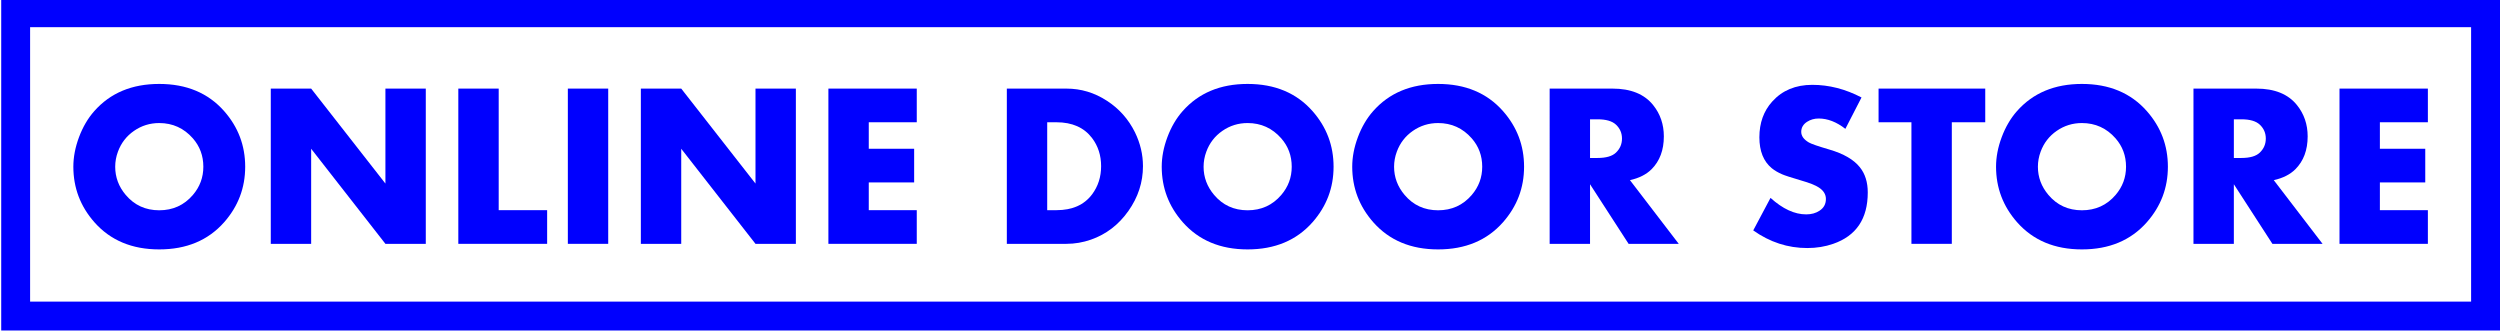
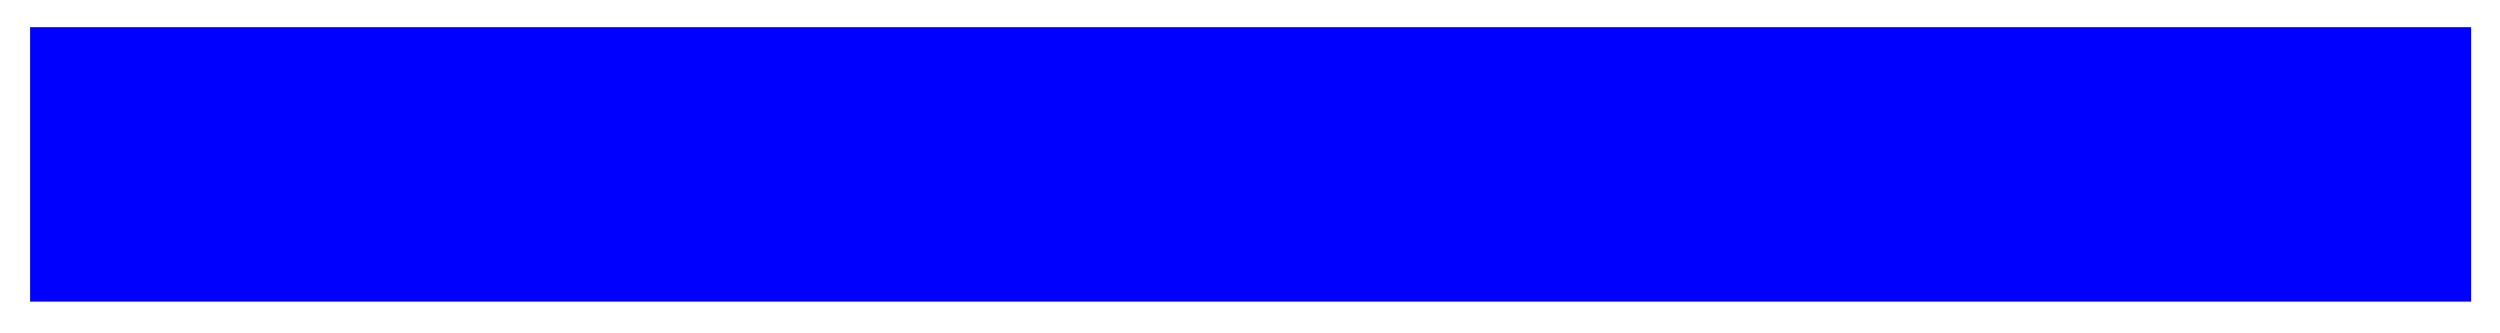
<svg xmlns="http://www.w3.org/2000/svg" version="1.1" id="Layer_1" x="0px" y="0px" width="563px" height="75px" viewBox="0 0 563 75" enable-background="new 0 0 563 75" xml:space="preserve">
  <path fill="#0000FE" d="M55.217,37.548c0,4.746-1.58,8.912-4.738,12.499c-3.603,4.08-8.478,6.12-14.625,6.12  c-6.129,0-10.996-2.04-14.598-6.12c-3.159-3.587-4.738-7.753-4.738-12.499c0-2.168,0.426-4.394,1.28-6.672  c0.854-2.279,1.998-4.23,3.432-5.852c3.603-4.081,8.478-6.122,14.624-6.122c6.147,0,11.022,2.041,14.625,6.122  C53.637,28.609,55.217,32.783,55.217,37.548 M45.792,37.548c0-2.466-0.788-4.598-2.362-6.395c-2.02-2.294-4.546-3.441-7.576-3.441  c-2.088,0-3.979,0.587-5.674,1.759c-1.695,1.173-2.902,2.735-3.621,4.686c-0.411,1.113-0.616,2.243-0.616,3.391  c0,2.362,0.787,4.477,2.362,6.342c1.951,2.312,4.468,3.467,7.549,3.467c3.082,0,5.606-1.146,7.576-3.44  C45.004,42.084,45.792,39.961,45.792,37.548" />
  <polygon fill="#0000FE" points="95.888,54.912 86.796,54.912 70.072,33.5 70.072,54.912 60.979,54.912 60.979,19.952 70.072,19.952   86.796,41.338 86.796,19.952 95.888,19.952 " />
  <polygon fill="#0000FE" points="123.216,54.912 103.214,54.912 103.214,19.952 112.306,19.952 112.306,47.331 123.216,47.331 " />
  <rect x="127.878" y="19.952" fill="#0000FE" width="9.092" height="34.96" />
  <polygon fill="#0000FE" points="179.229,54.912 170.137,54.912 153.413,33.5 153.413,54.912 144.32,54.912 144.32,19.952   153.413,19.952 170.137,41.338 170.137,19.952 179.229,19.952 " />
  <polygon fill="#0000FE" points="206.455,54.912 186.555,54.912 186.555,19.952 206.455,19.952 206.455,27.533 195.646,27.533   195.646,33.5 205.866,33.5 205.866,41.082 195.646,41.082 195.646,47.331 206.455,47.331 " />
  <path fill="#0000FE" d="M257.396,37.419c0,3.638-1.097,7.005-3.291,10.104c-2.194,3.099-4.999,5.246-8.413,6.441  c-1.81,0.632-3.655,0.947-5.533,0.947h-13.42V19.953h13.42c3.279,0,6.318,0.913,9.118,2.74c2.749,1.776,4.858,4.149,6.326,7.12  C256.798,32.271,257.396,34.808,257.396,37.419 M247.971,37.419c0-2.413-0.676-4.52-2.028-6.316  c-1.797-2.379-4.474-3.569-8.033-3.569h-2.079v19.798h2.079c3.576,0,6.254-1.189,8.033-3.569  C247.295,41.947,247.971,39.833,247.971,37.419" />
-   <path fill="#0000FE" d="M300.321,37.548c0,4.746-1.58,8.912-4.739,12.499c-3.603,4.08-8.477,6.12-14.624,6.12  c-6.13,0-10.996-2.04-14.599-6.12c-3.159-3.587-4.738-7.753-4.738-12.499c0-2.168,0.427-4.394,1.281-6.672  c0.853-2.279,1.997-4.23,3.431-5.852c3.603-4.081,8.478-6.122,14.625-6.122s11.021,2.041,14.624,6.122  C298.741,28.609,300.321,32.783,300.321,37.548 M290.896,37.548c0-2.466-0.787-4.598-2.362-6.395  c-2.02-2.294-4.545-3.441-7.575-3.441c-2.088,0-3.98,0.587-5.675,1.759c-1.695,1.173-2.902,2.735-3.62,4.686  c-0.412,1.113-0.617,2.243-0.617,3.391c0,2.362,0.787,4.477,2.363,6.342c1.951,2.312,4.467,3.467,7.549,3.467  c3.082,0,5.606-1.146,7.575-3.44C290.108,42.084,290.896,39.961,290.896,37.548" />
  <path fill="#0000FE" d="M343.221,37.548c0,4.746-1.58,8.912-4.739,12.499c-3.603,4.08-8.477,6.12-14.624,6.12  c-6.13,0-10.996-2.04-14.599-6.12c-3.158-3.587-4.737-7.753-4.737-12.499c0-2.168,0.426-4.394,1.28-6.672  c0.854-2.279,1.998-4.23,3.431-5.852c3.604-4.081,8.479-6.122,14.625-6.122c6.147,0,11.021,2.041,14.624,6.122  C341.641,28.609,343.221,32.783,343.221,37.548 M333.795,37.548c0-2.466-0.787-4.598-2.362-6.395  c-2.02-2.294-4.545-3.441-7.575-3.441c-2.088,0-3.979,0.587-5.675,1.759c-1.694,1.173-2.901,2.735-3.62,4.686  c-0.412,1.113-0.616,2.243-0.616,3.391c0,2.362,0.786,4.477,2.362,6.342c1.951,2.312,4.467,3.467,7.549,3.467  s5.606-1.146,7.575-3.44C333.008,42.084,333.795,39.961,333.795,37.548" />
  <path fill="#0000FE" d="M378.053,54.912h-11.294l-8.683-13.421v13.421h-9.093V19.953h14.138c4.132,0,7.188,1.238,9.169,3.714  c1.605,1.997,2.408,4.345,2.408,7.042c0,3.091-0.922,5.558-2.767,7.403c-1.178,1.178-2.8,1.997-4.866,2.458L378.053,54.912z   M365.272,31.208c0-1.243-0.454-2.29-1.362-3.141c-0.856-0.8-2.236-1.2-4.138-1.2h-1.696v8.708h1.696  c1.919,0,3.299-0.399,4.138-1.199C364.818,33.507,365.272,32.452,365.272,31.208" />
  <path fill="#0000FE" d="M420.62,43.347c0,5.915-2.596,9.771-7.786,11.564c-1.811,0.632-3.757,0.948-5.84,0.948  c-4.371,0-8.426-1.322-12.165-3.97l3.893-7.324c2.737,2.476,5.415,3.713,8.033,3.713c1.181,0,2.181-0.275,3.003-0.827  c0.958-0.621,1.437-1.5,1.437-2.64c0-1.034-0.53-1.896-1.591-2.587c-0.786-0.518-2.112-1.044-3.977-1.578  c-2.258-0.665-3.677-1.125-4.259-1.382c-0.923-0.392-1.71-0.853-2.36-1.381c-1.865-1.535-2.796-3.854-2.796-6.958  c0-3.241,0.964-5.927,2.894-8.058c2.254-2.507,5.259-3.761,9.016-3.761c3.773,0,7.47,0.948,11.09,2.843l-3.637,7.069  c-1.985-1.553-3.988-2.331-6.009-2.331c-0.976,0-1.849,0.249-2.619,0.746c-0.873,0.566-1.31,1.32-1.31,2.262  c0,0.925,0.573,1.722,1.719,2.39c0.513,0.309,2.053,0.841,4.618,1.594c3.216,0.941,5.508,2.274,6.875,4  C420.029,39.15,420.62,41.039,420.62,43.347" />
  <polygon fill="#0000FE" points="447.077,27.533 439.547,27.533 439.547,54.912 430.455,54.912 430.455,27.533 423.053,27.533   423.053,19.952 447.077,19.952 " />
  <path fill="#0000FE" d="M488.209,37.548c0,4.746-1.58,8.912-4.739,12.499c-3.603,4.08-8.477,6.12-14.624,6.12  c-6.13,0-10.996-2.04-14.599-6.12c-3.158-3.587-4.737-7.753-4.737-12.499c0-2.168,0.426-4.394,1.28-6.672  c0.854-2.279,1.998-4.23,3.431-5.852c3.604-4.081,8.479-6.122,14.625-6.122c6.147,0,11.021,2.041,14.624,6.122  C486.629,28.609,488.209,32.783,488.209,37.548 M478.783,37.548c0-2.466-0.787-4.598-2.362-6.395  c-2.02-2.294-4.545-3.441-7.575-3.441c-2.088,0-3.979,0.587-5.675,1.759c-1.694,1.173-2.901,2.735-3.62,4.686  c-0.411,1.113-0.616,2.243-0.616,3.391c0,2.362,0.786,4.477,2.362,6.342c1.951,2.312,4.468,3.467,7.549,3.467  c3.082,0,5.606-1.146,7.575-3.44C477.996,42.084,478.783,39.961,478.783,37.548" />
  <path fill="#0000FE" d="M523.04,54.912h-11.294l-8.683-13.421v13.421h-9.093V19.953h14.138c4.132,0,7.188,1.238,9.169,3.714  c1.605,1.997,2.408,4.345,2.408,7.042c0,3.091-0.922,5.558-2.767,7.403c-1.178,1.178-2.8,1.997-4.866,2.458L523.04,54.912z   M510.26,31.208c0-1.243-0.454-2.29-1.362-3.141c-0.856-0.8-2.236-1.2-4.138-1.2h-1.696v8.708h1.696  c1.919,0,3.299-0.399,4.138-1.199C509.806,33.507,510.26,32.452,510.26,31.208" />
  <polygon fill="#0000FE" points="546.757,54.912 526.856,54.912 526.856,19.952 546.757,19.952 546.757,27.533 535.949,27.533   535.949,33.5 546.168,33.5 546.168,41.082 535.949,41.082 535.949,47.331 546.757,47.331 " />
-   <path fill="#0000FE" d="M563,74.429H0.275V-0.384H563V74.429z M6.78,67.923h549.714V6.121H6.78V67.923z" />
+   <path fill="#0000FE" d="M563,74.429V-0.384H563V74.429z M6.78,67.923h549.714V6.121H6.78V67.923z" />
</svg>